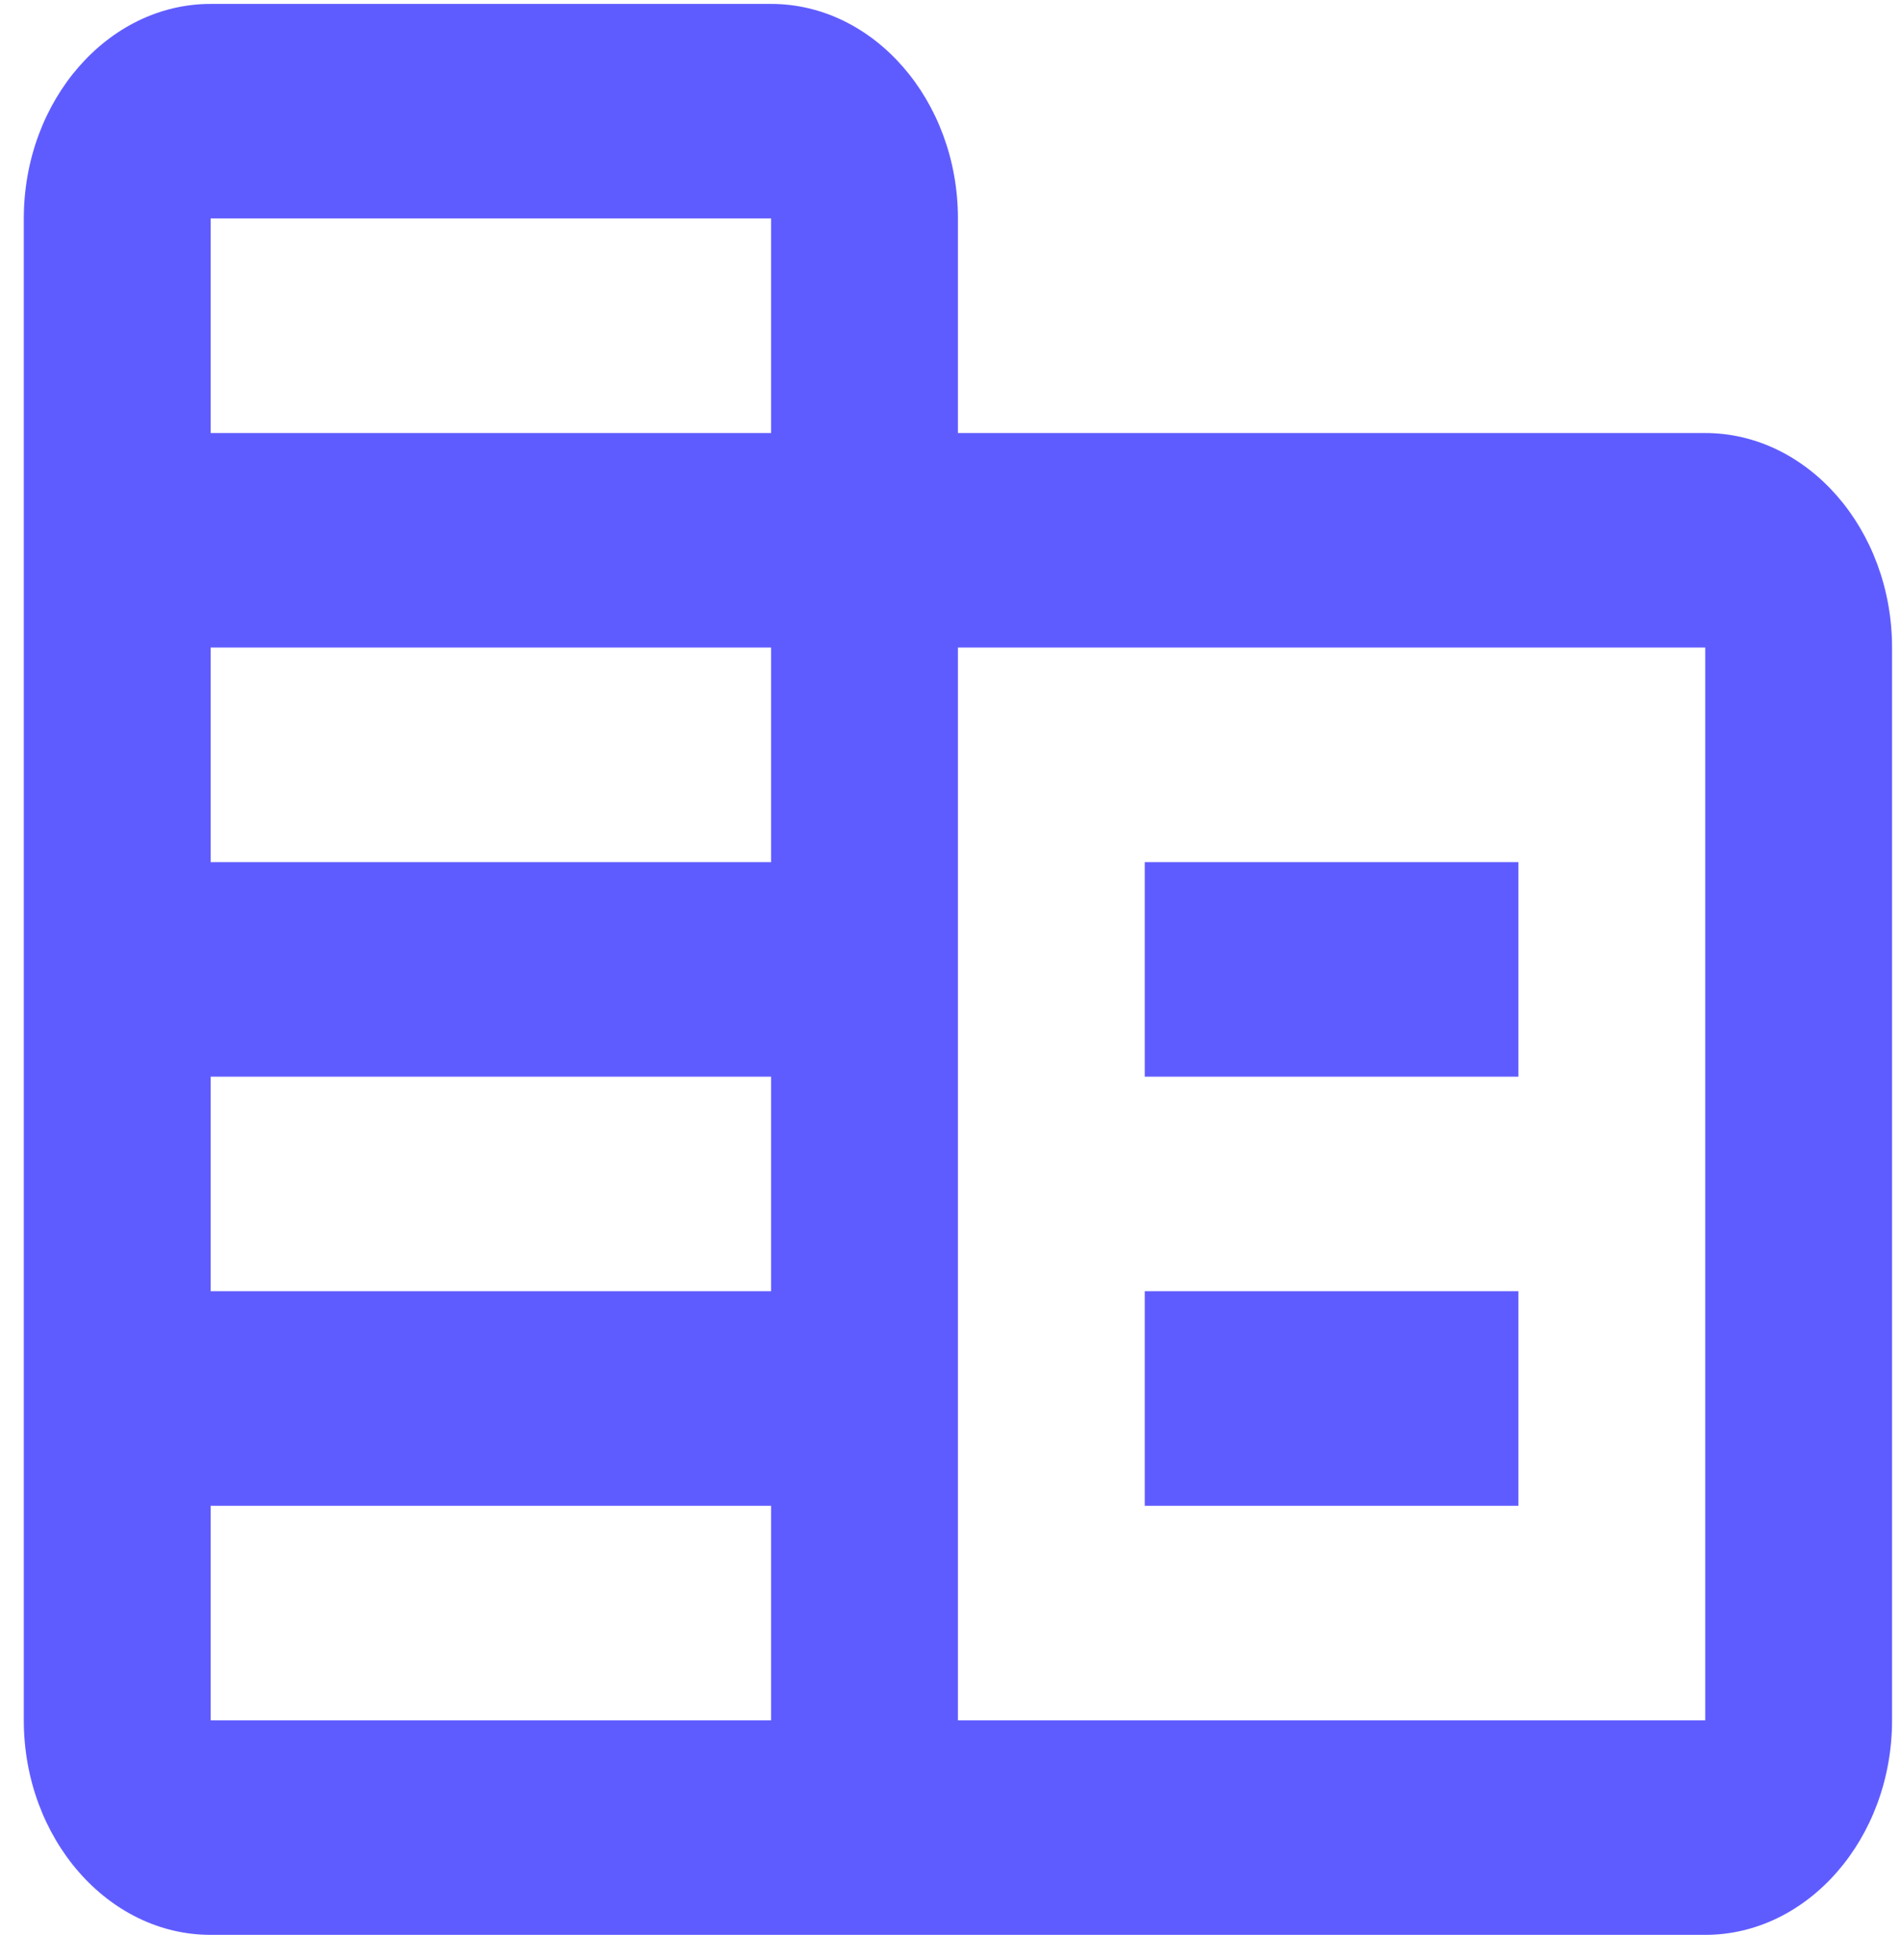
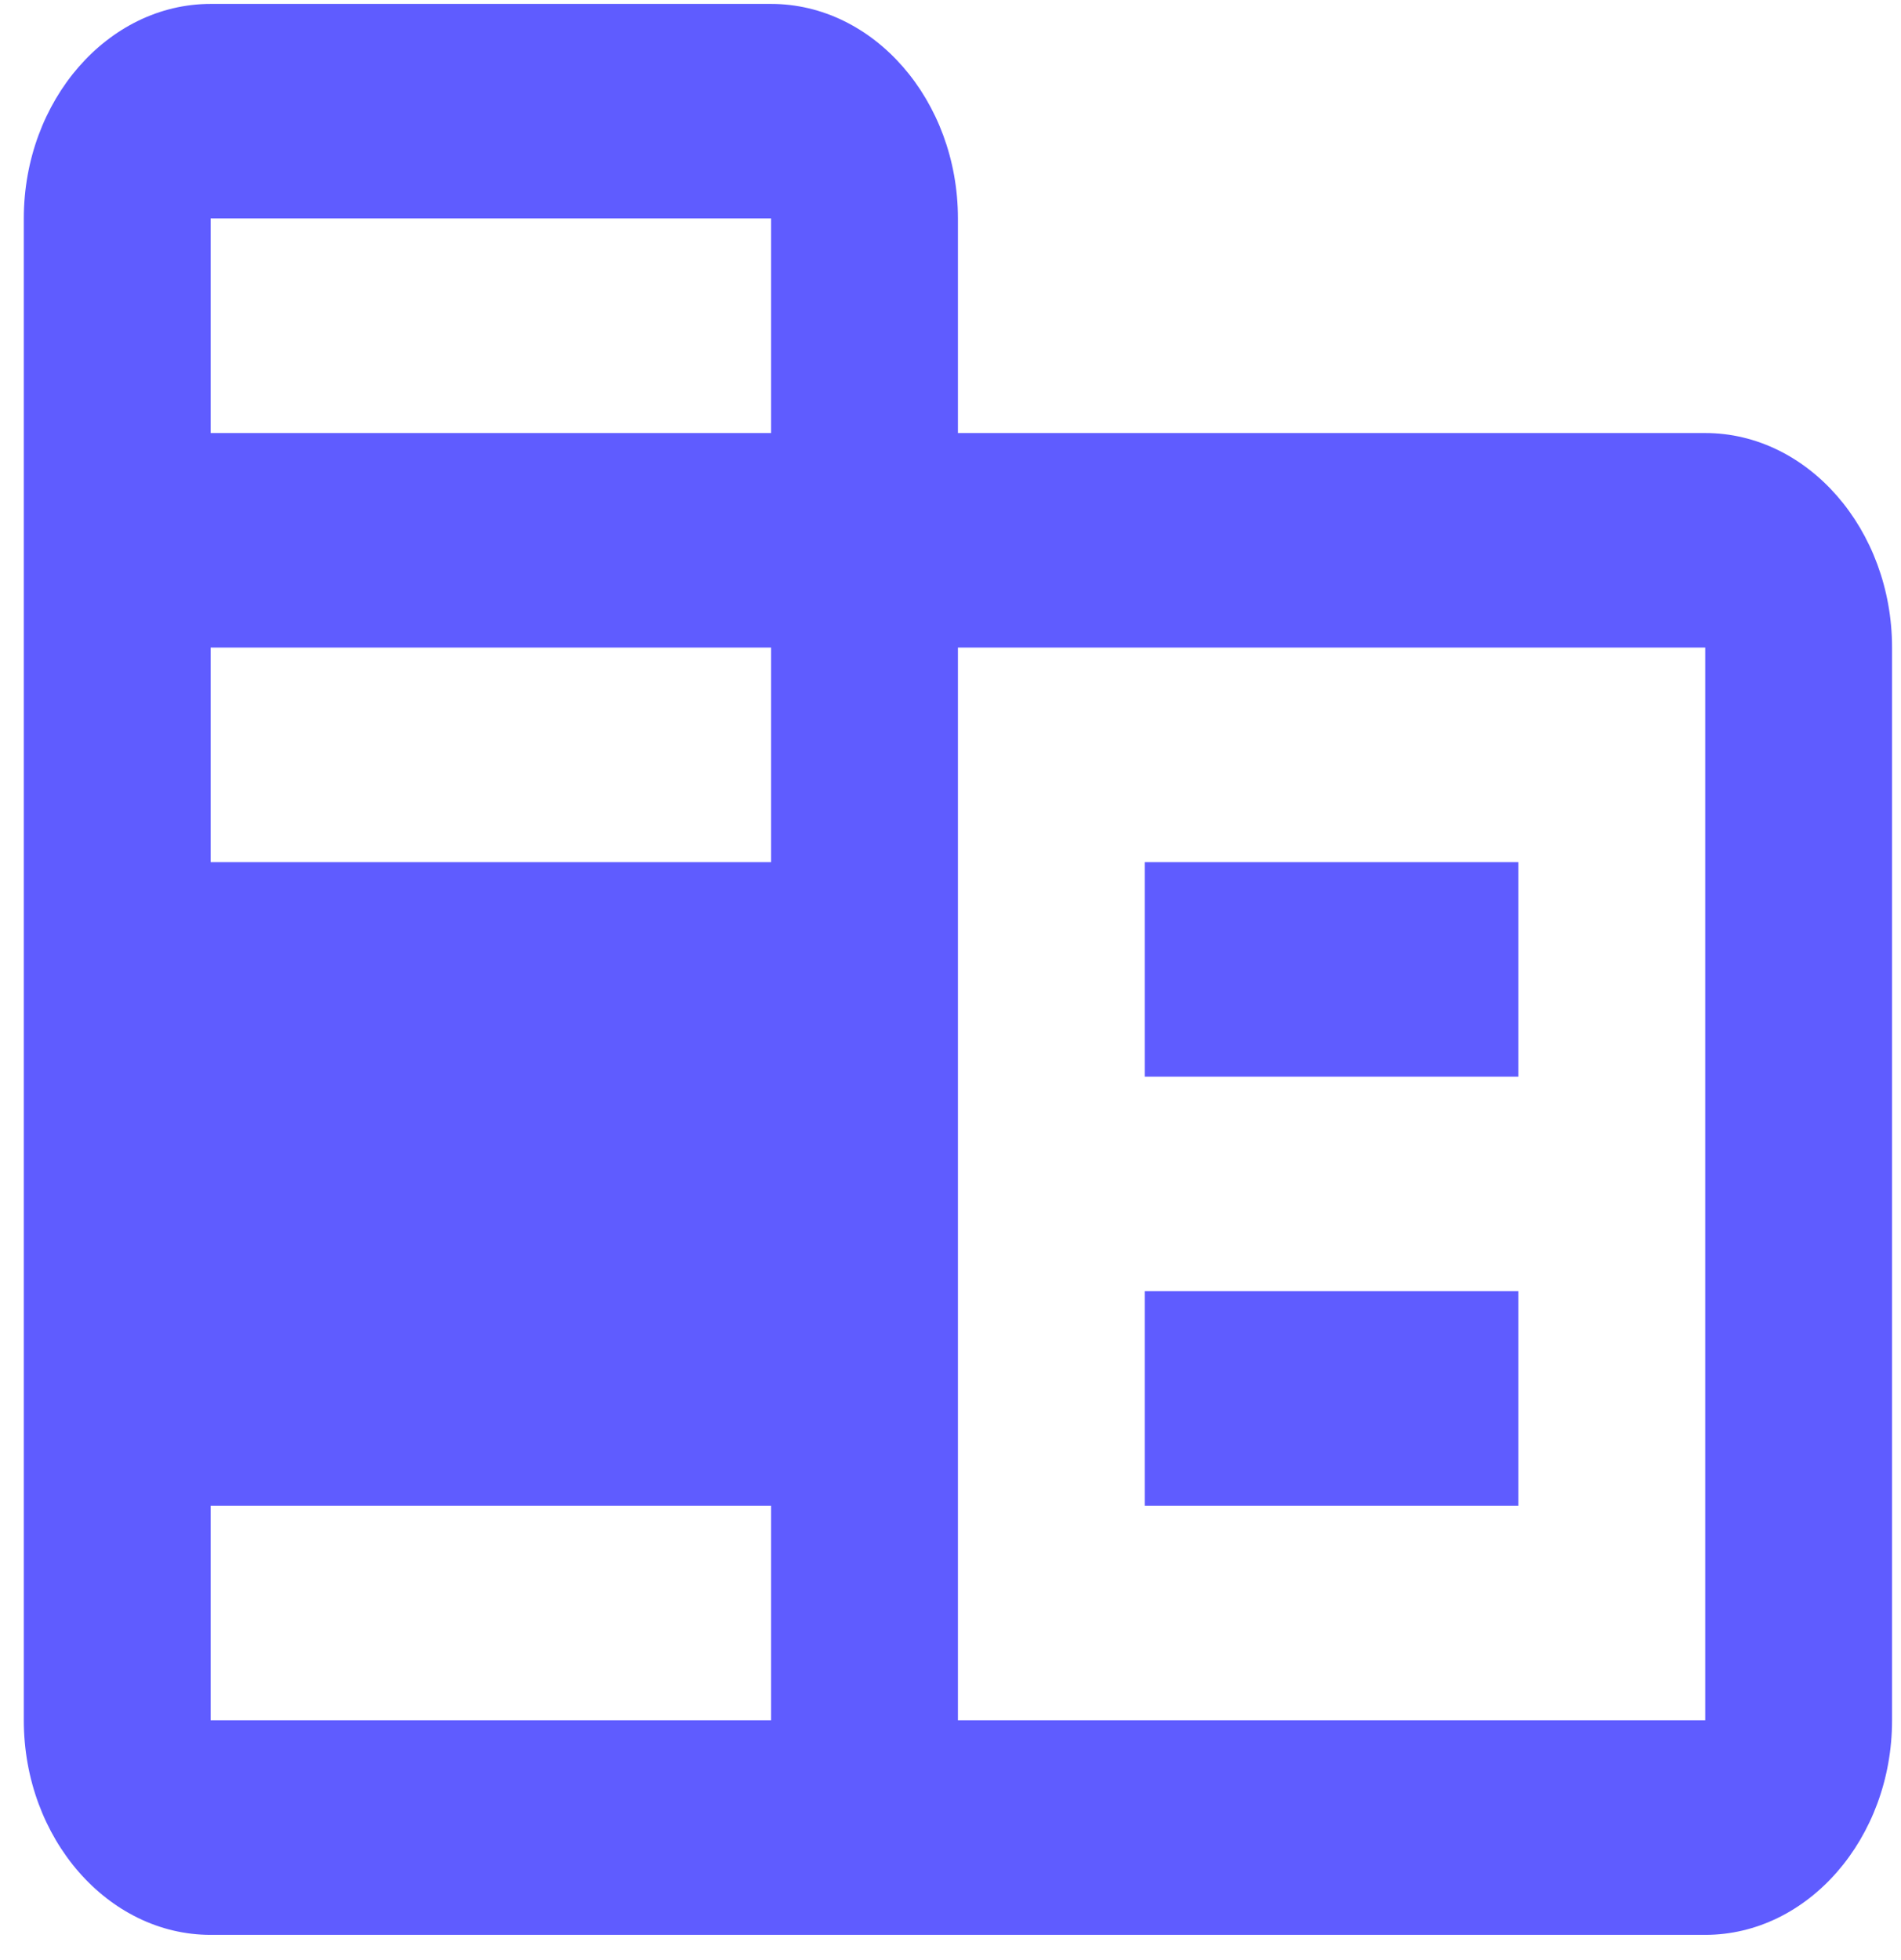
<svg xmlns="http://www.w3.org/2000/svg" width="65" height="67" viewBox="0 0 65 67" fill="none">
-   <path d="M32.754 14.803V7.468C32.754 3.434 29.879 0.134 26.366 0.134H7.202C3.688 0.134 0.814 3.434 0.814 7.468V58.809C0.814 62.843 3.688 66.143 7.202 66.143H58.306C61.819 66.143 64.694 62.843 64.694 58.809V22.137C64.694 18.103 61.819 14.803 58.306 14.803H32.754ZM26.366 58.809H7.202V51.474H26.366V58.809ZM26.366 44.14H7.202V36.806H26.366V44.14ZM26.366 29.471H7.202V22.137H26.366V29.471ZM26.366 14.803H7.202V7.468H26.366V14.803ZM58.306 58.809H32.754V22.137H58.306V58.809ZM51.918 29.471H39.142V36.806H51.918V29.471ZM51.918 44.14H39.142V51.474H51.918V44.14Z" fill="#5F5CFF" />
+   <path d="M32.754 14.803V7.468C32.754 3.434 29.879 0.134 26.366 0.134H7.202C3.688 0.134 0.814 3.434 0.814 7.468V58.809C0.814 62.843 3.688 66.143 7.202 66.143H58.306C61.819 66.143 64.694 62.843 64.694 58.809V22.137C64.694 18.103 61.819 14.803 58.306 14.803H32.754ZM26.366 58.809H7.202V51.474H26.366V58.809ZM26.366 44.14H7.202H26.366V44.14ZM26.366 29.471H7.202V22.137H26.366V29.471ZM26.366 14.803H7.202V7.468H26.366V14.803ZM58.306 58.809H32.754V22.137H58.306V58.809ZM51.918 29.471H39.142V36.806H51.918V29.471ZM51.918 44.14H39.142V51.474H51.918V44.14Z" fill="#5F5CFF" />
</svg>